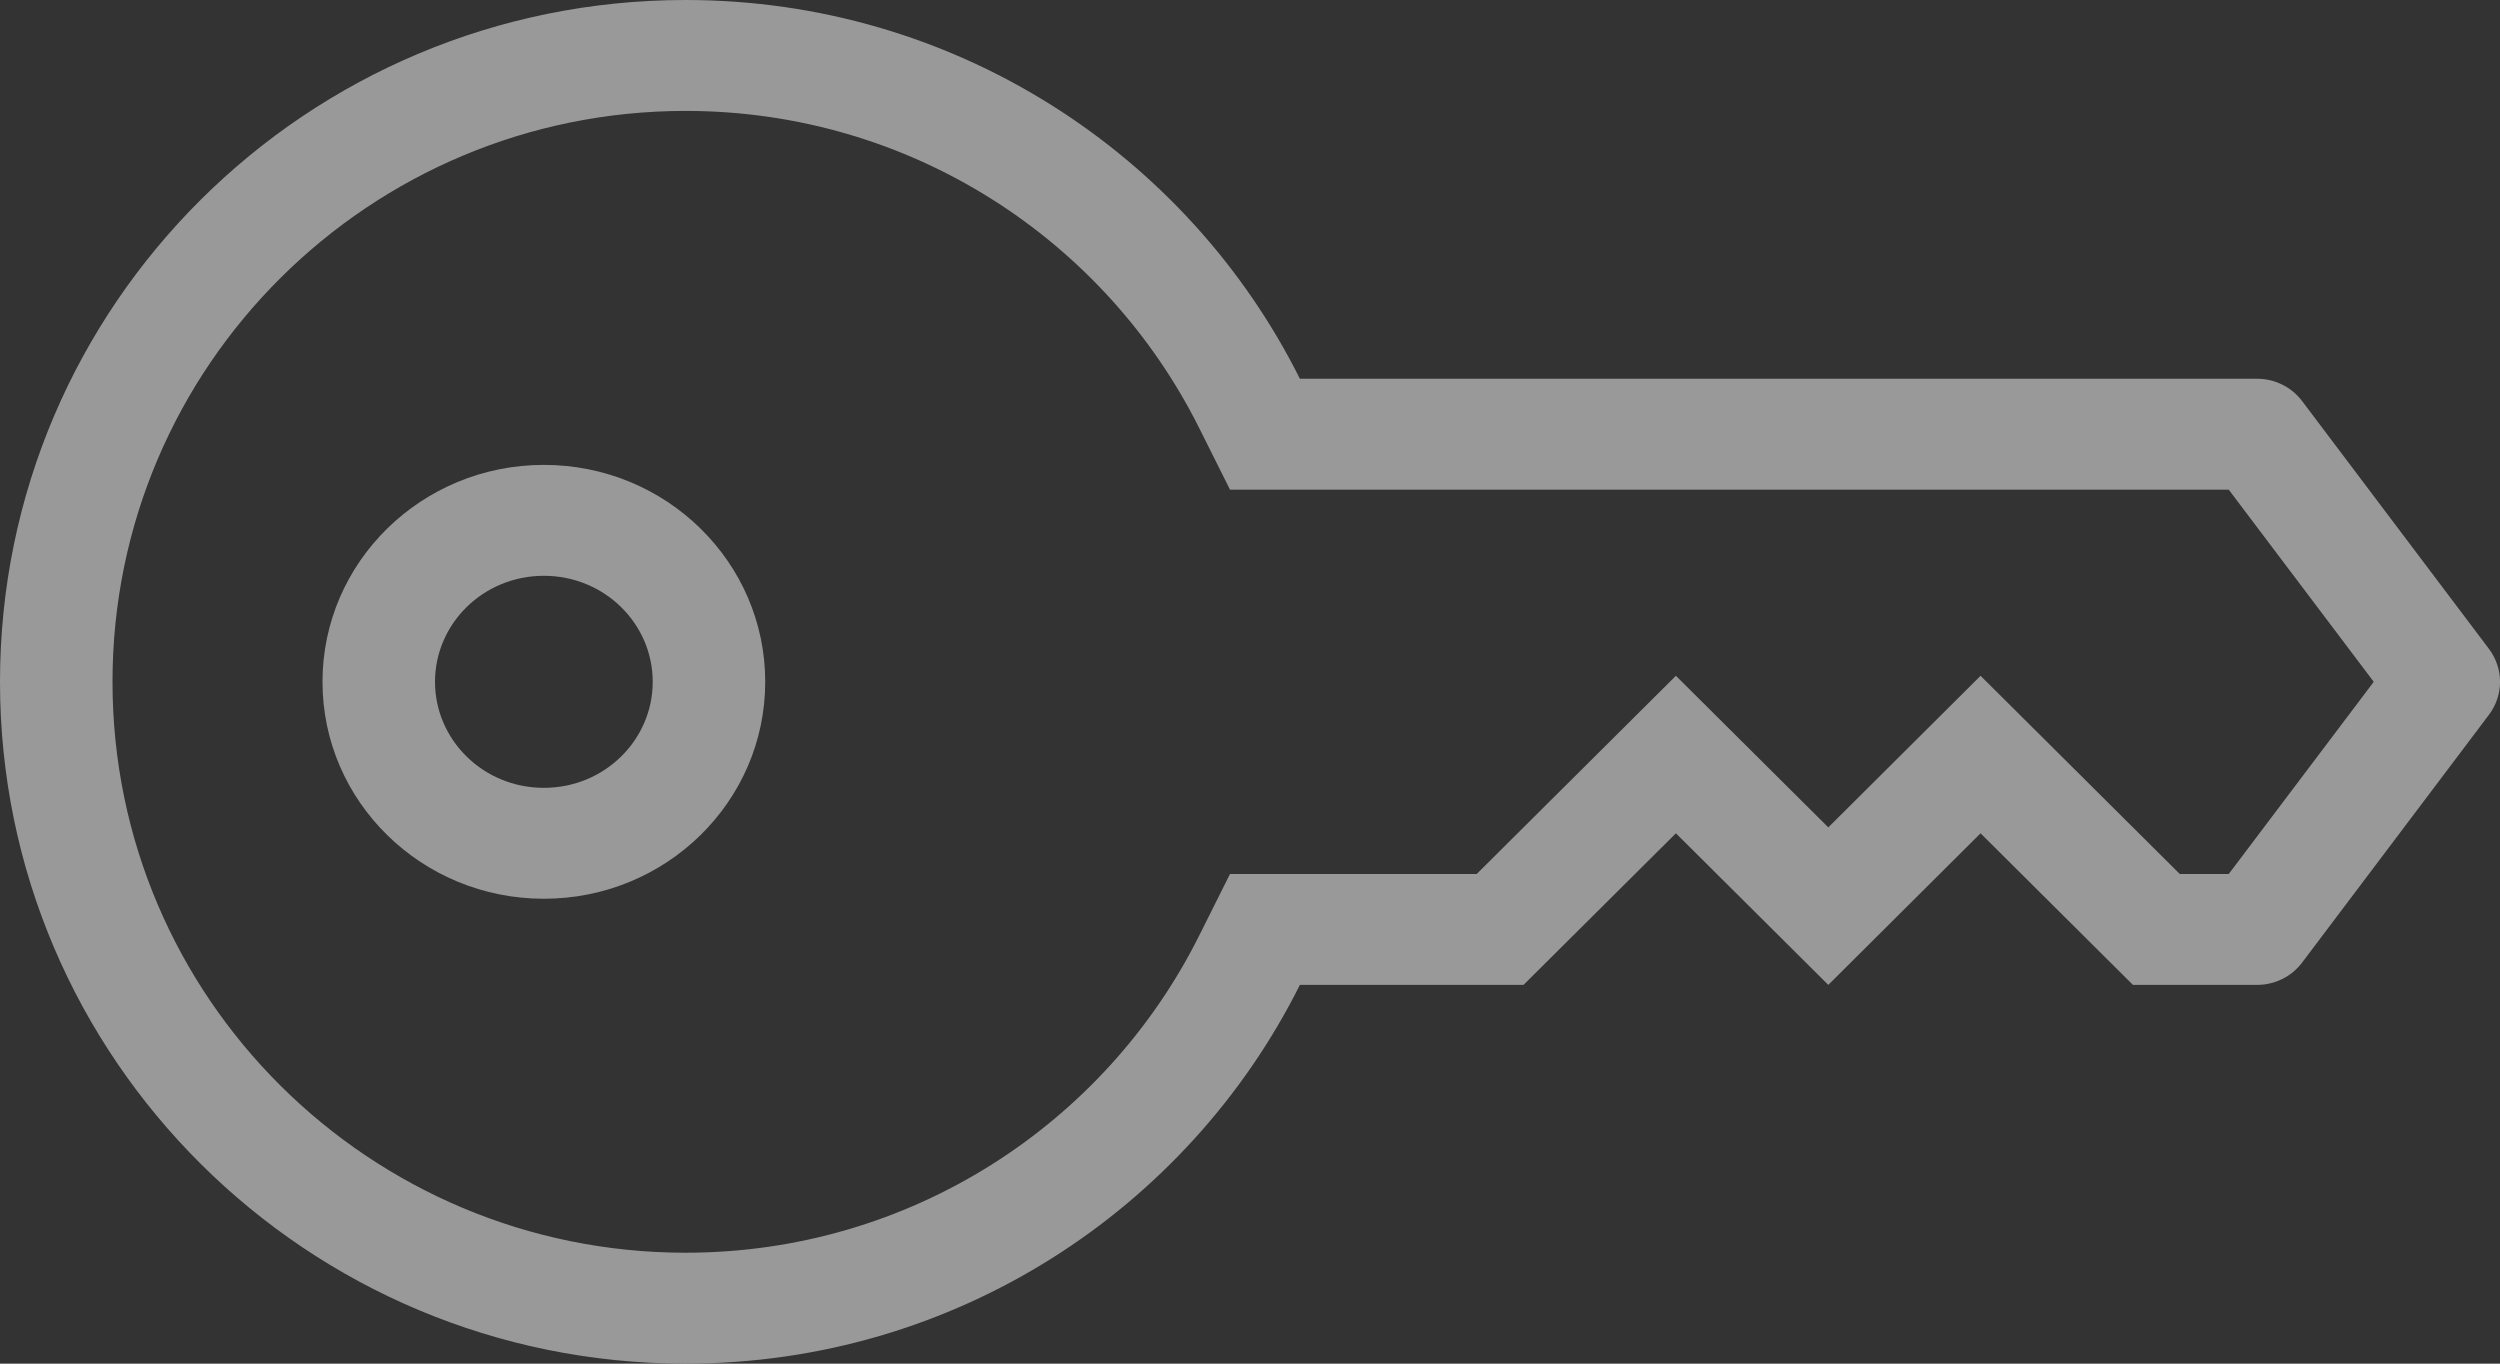
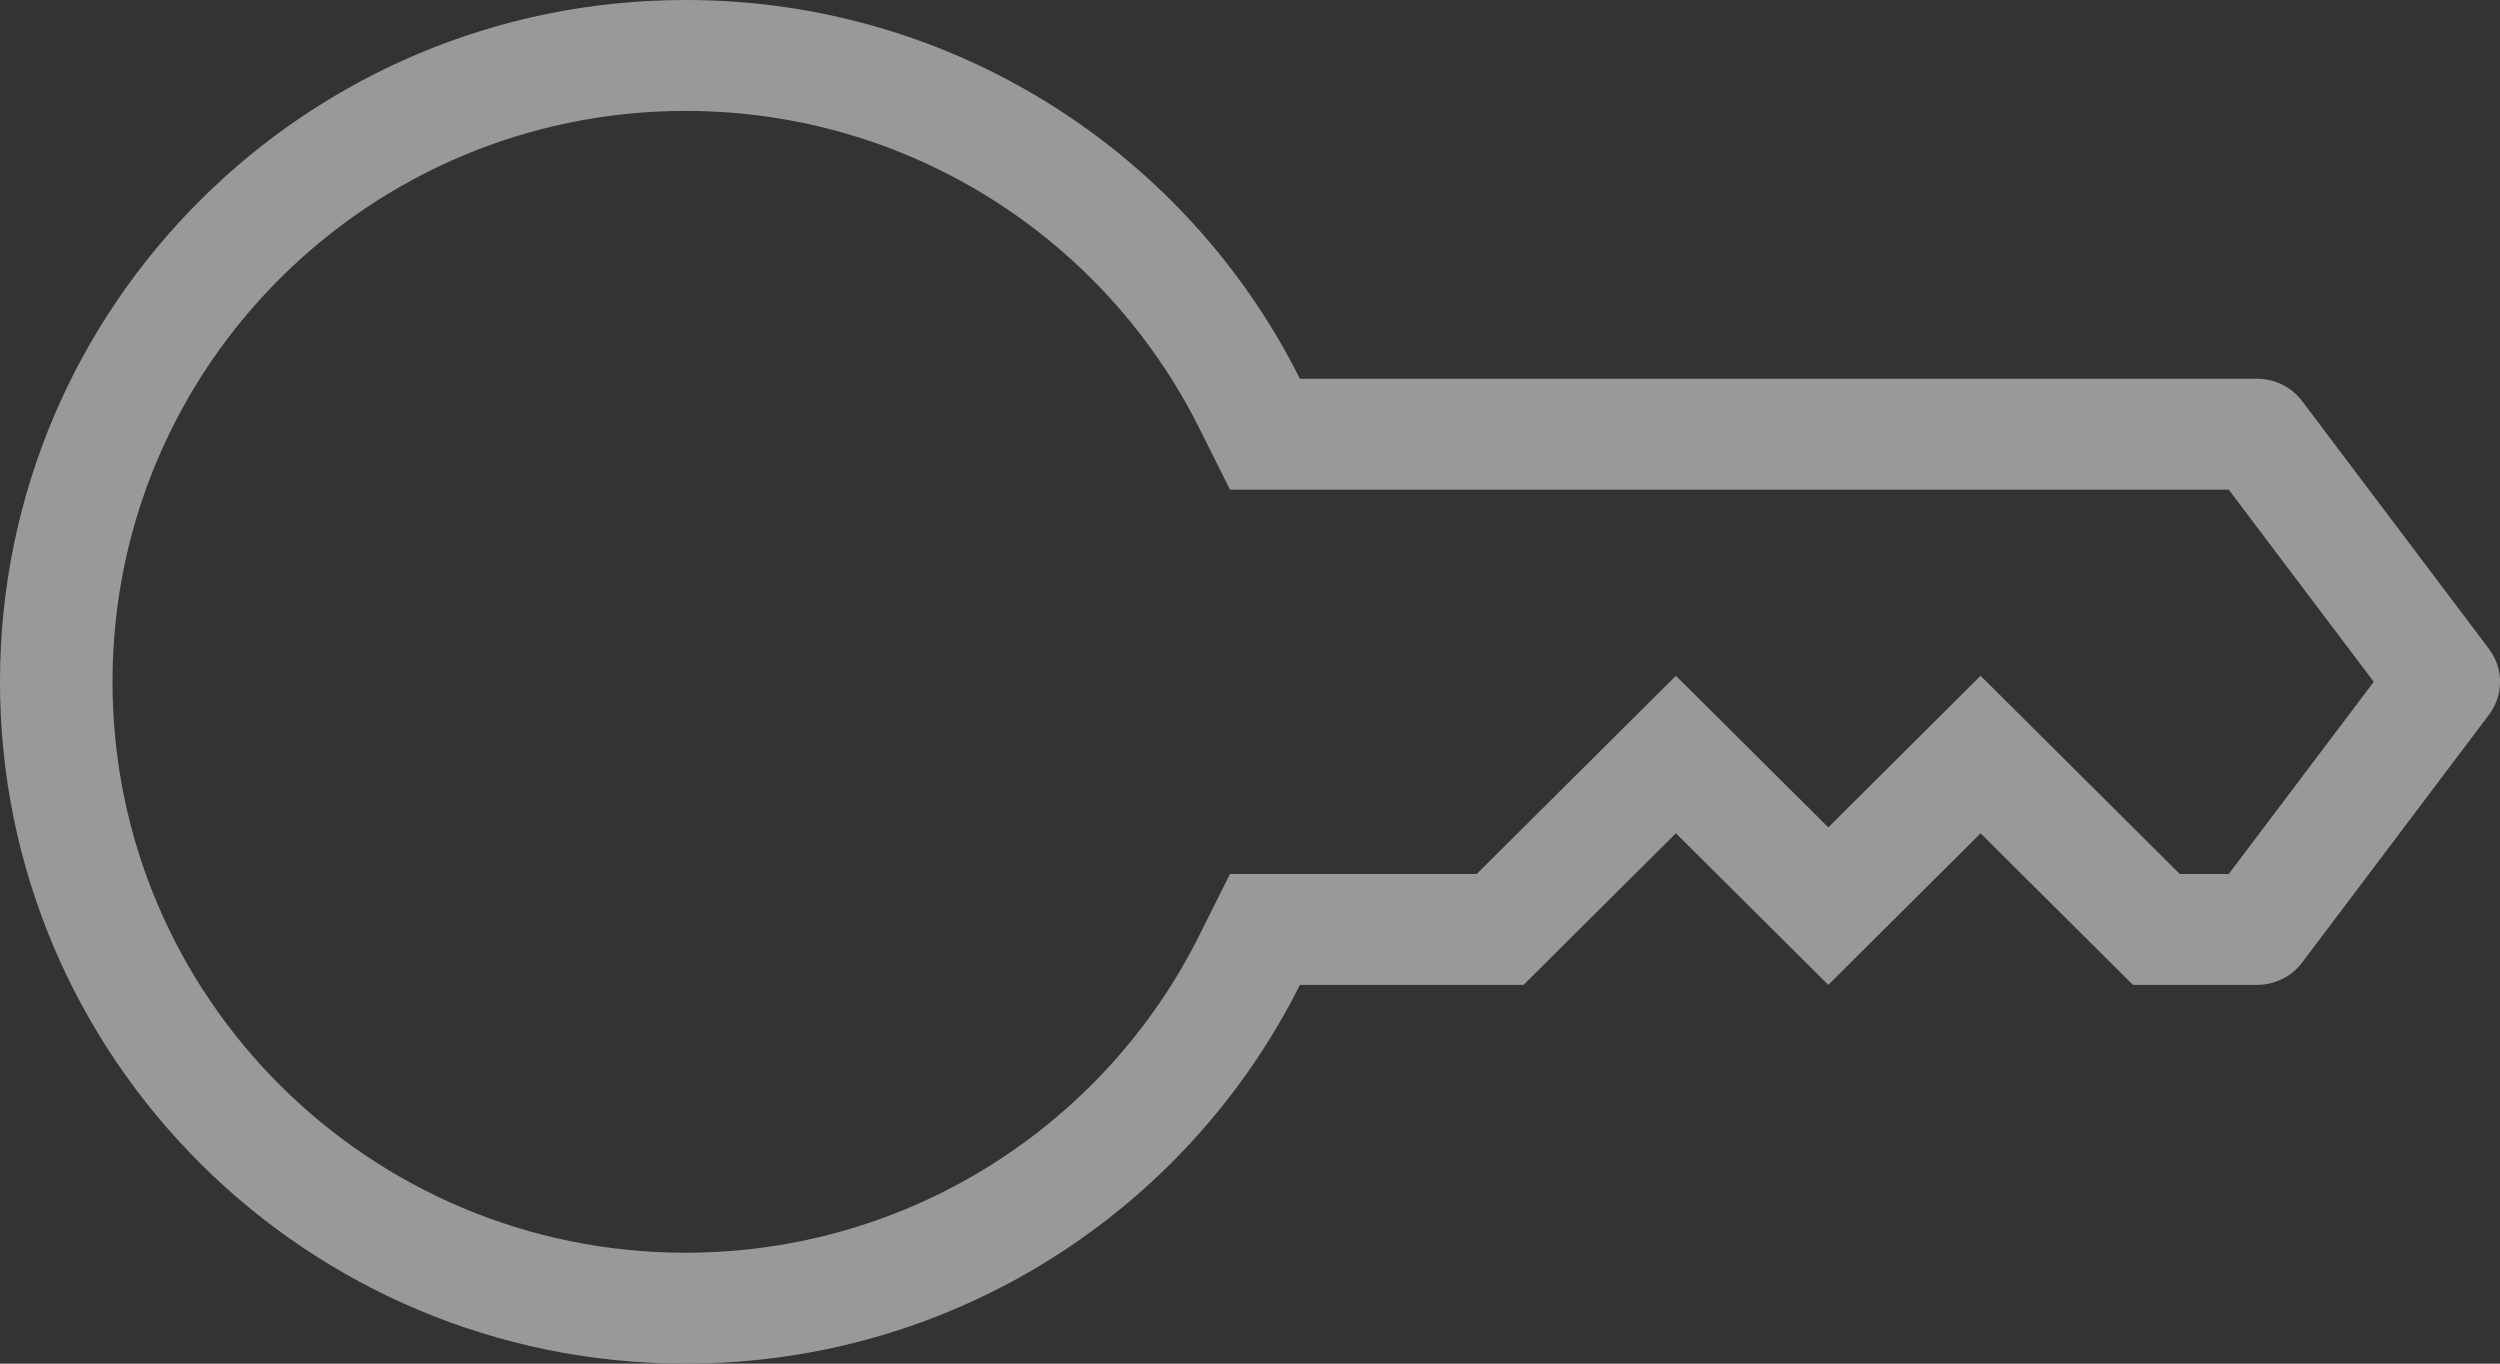
<svg xmlns="http://www.w3.org/2000/svg" width="22" height="12" viewBox="0 0 22 12" fill="none">
  <rect x="0" y="0" width="22" height="12" fill="#333333" stroke="none" />
  <g opacity="0.5">
-     <path fill-rule="evenodd" clip-rule="evenodd" d="M6.734 6C6.734 7.054 5.862 7.909 4.786 7.909C3.71 7.909 2.838 7.054 2.838 6C2.838 4.946 3.71 4.091 4.786 4.091C5.862 4.091 6.734 4.946 6.734 6ZM5.744 6C5.744 6.51 5.321 6.933 4.786 6.933C4.251 6.933 3.828 6.51 3.828 6C3.828 5.49 4.251 5.067 4.786 5.067C5.321 5.067 5.744 5.49 5.744 6Z" fill="white" />
    <path fill-rule="evenodd" clip-rule="evenodd" d="M18.77 8.667L17.429 7.333L16.089 8.667L14.748 7.333L13.407 8.667H11.439C10.452 10.642 8.402 12 6.033 12C2.701 12 0 9.314 0 6C0 2.686 2.701 0 6.033 0C8.402 0 10.452 1.358 11.439 3.333H19.862C20.019 3.333 20.166 3.406 20.259 3.53L21.902 5.709C22.033 5.882 22.033 6.118 21.902 6.291L20.259 8.47C20.166 8.594 20.019 8.667 19.862 8.667H18.77ZM16.089 7.281L17.429 5.947L19.182 7.691H19.613L20.889 6L19.613 4.309H10.824L10.552 3.765C9.723 2.107 8.008 0.976 6.033 0.976C3.255 0.976 0.99 3.218 0.99 6C0.99 8.782 3.255 11.024 6.033 11.024C8.008 11.024 9.723 9.893 10.552 8.235L10.824 7.691H12.995L14.748 5.947L16.089 7.281Z" fill="white" />
  </g>
</svg>